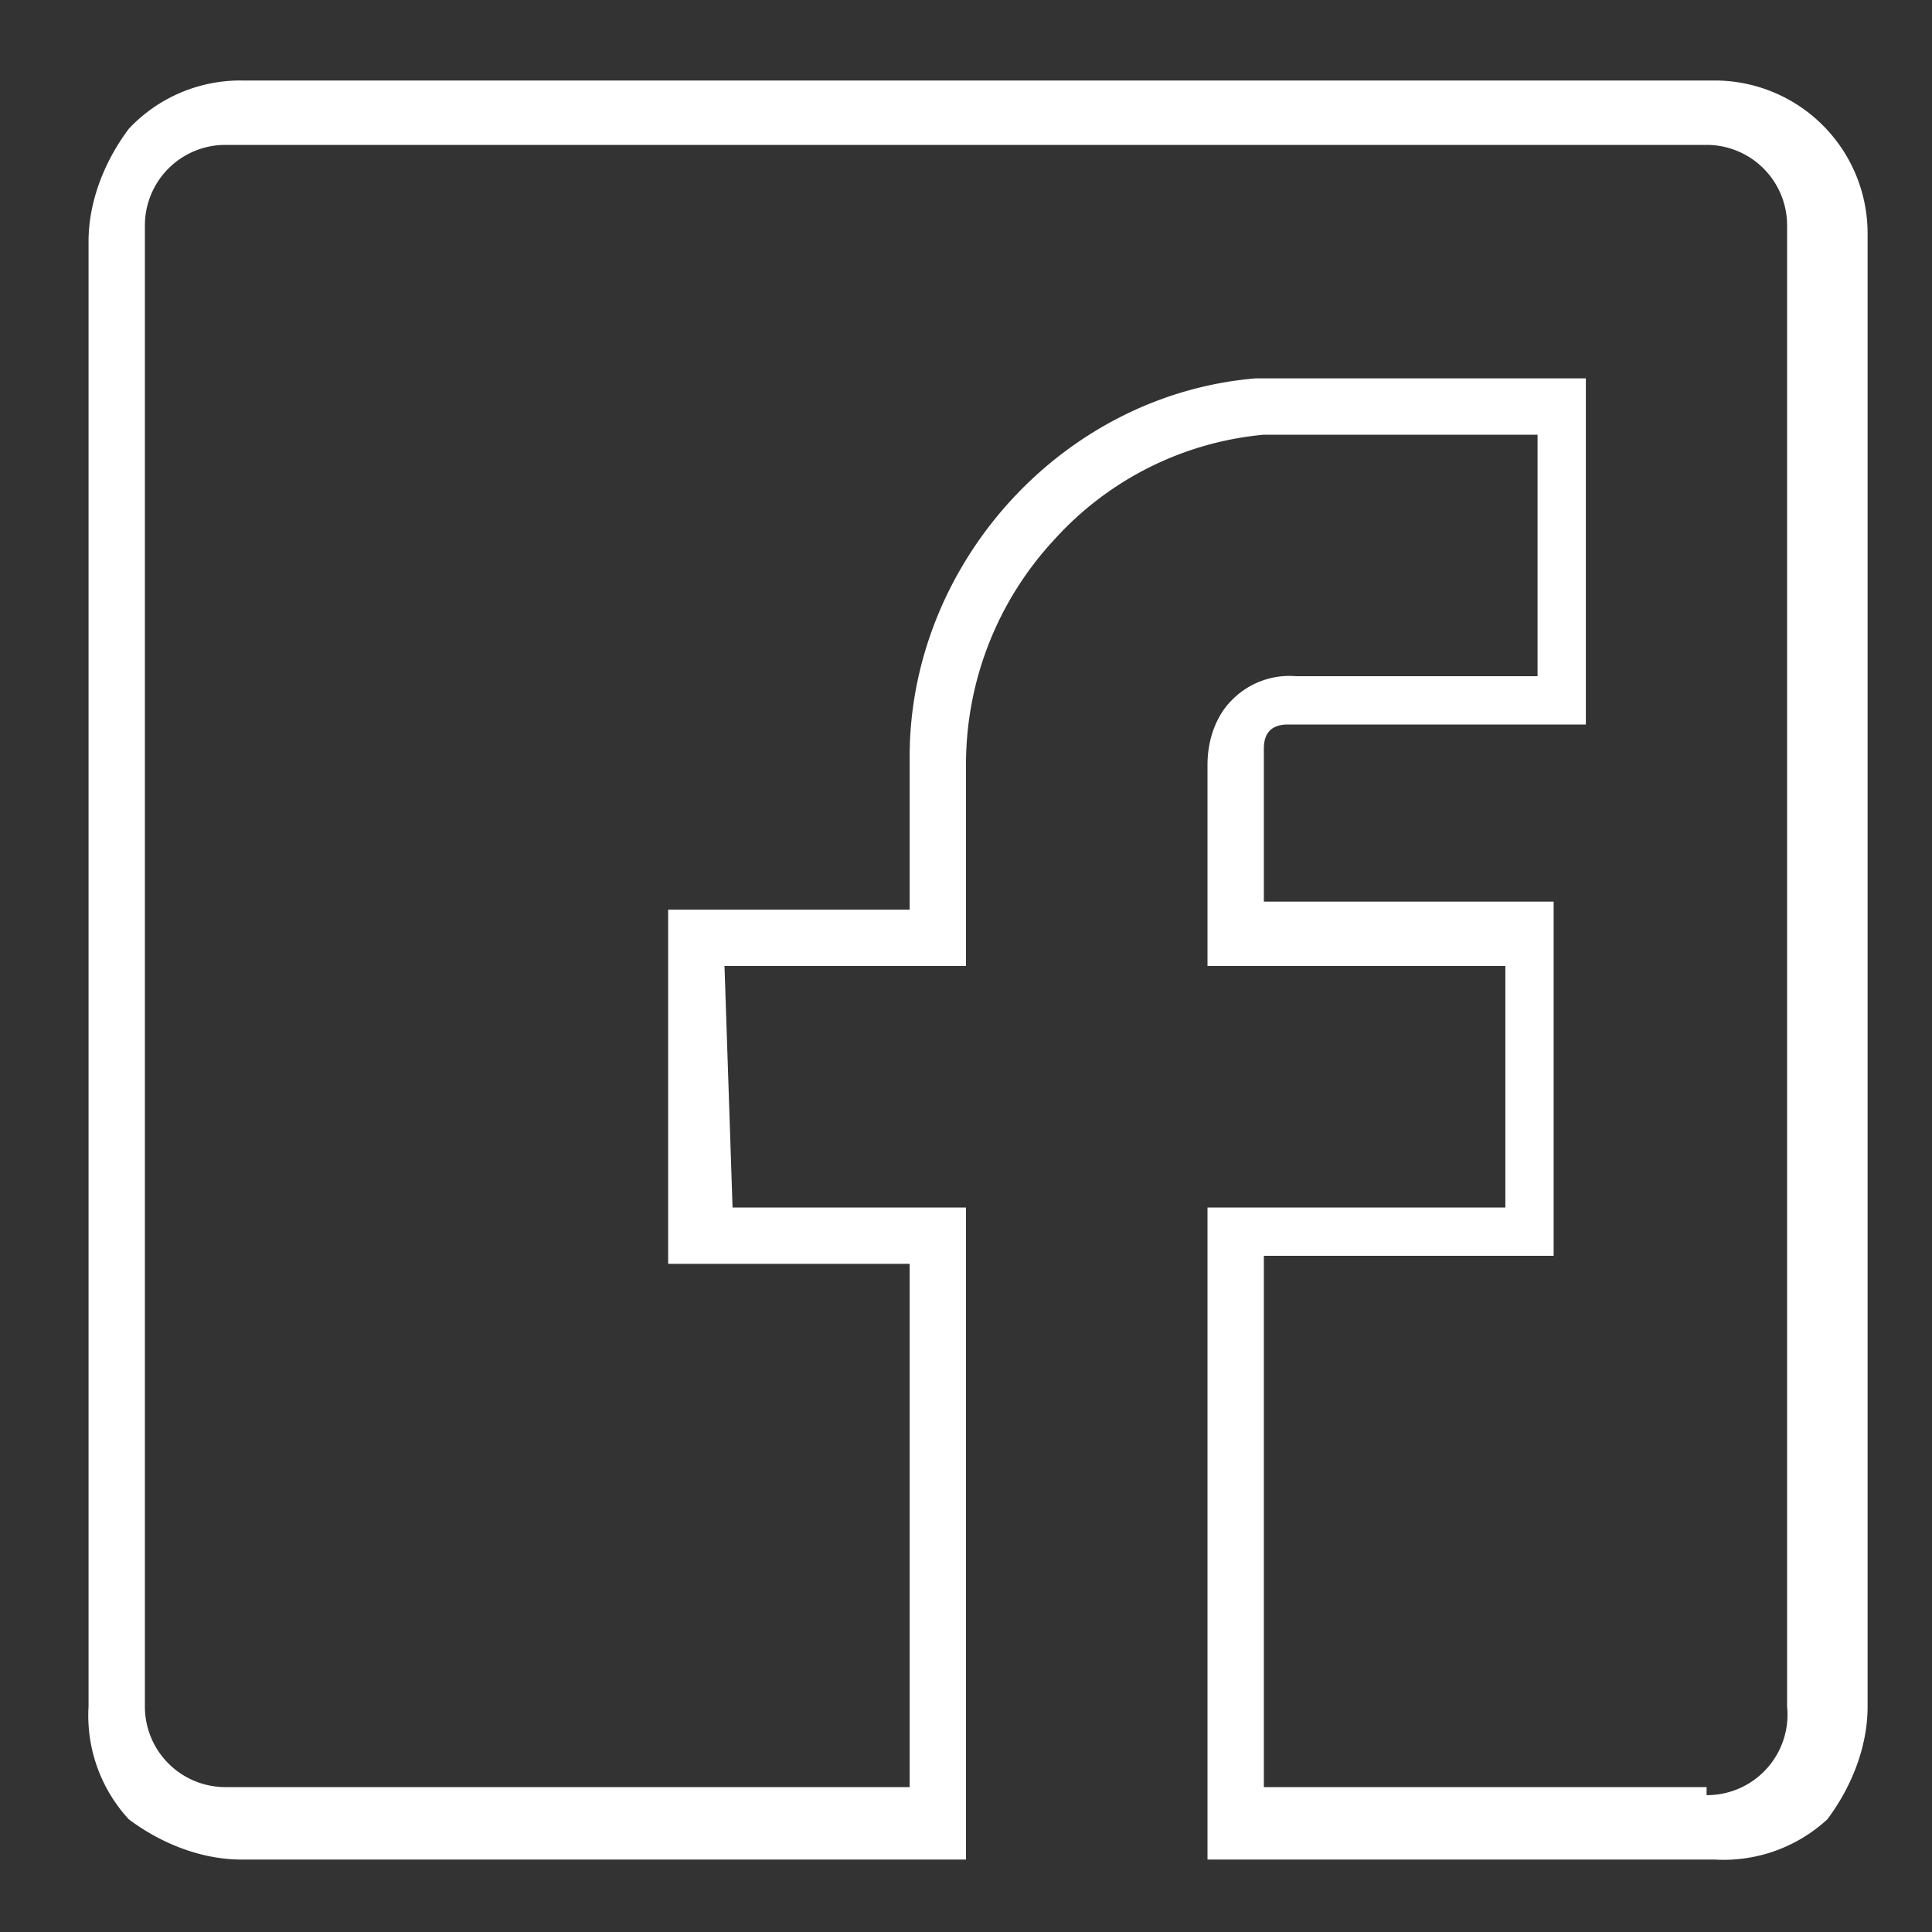
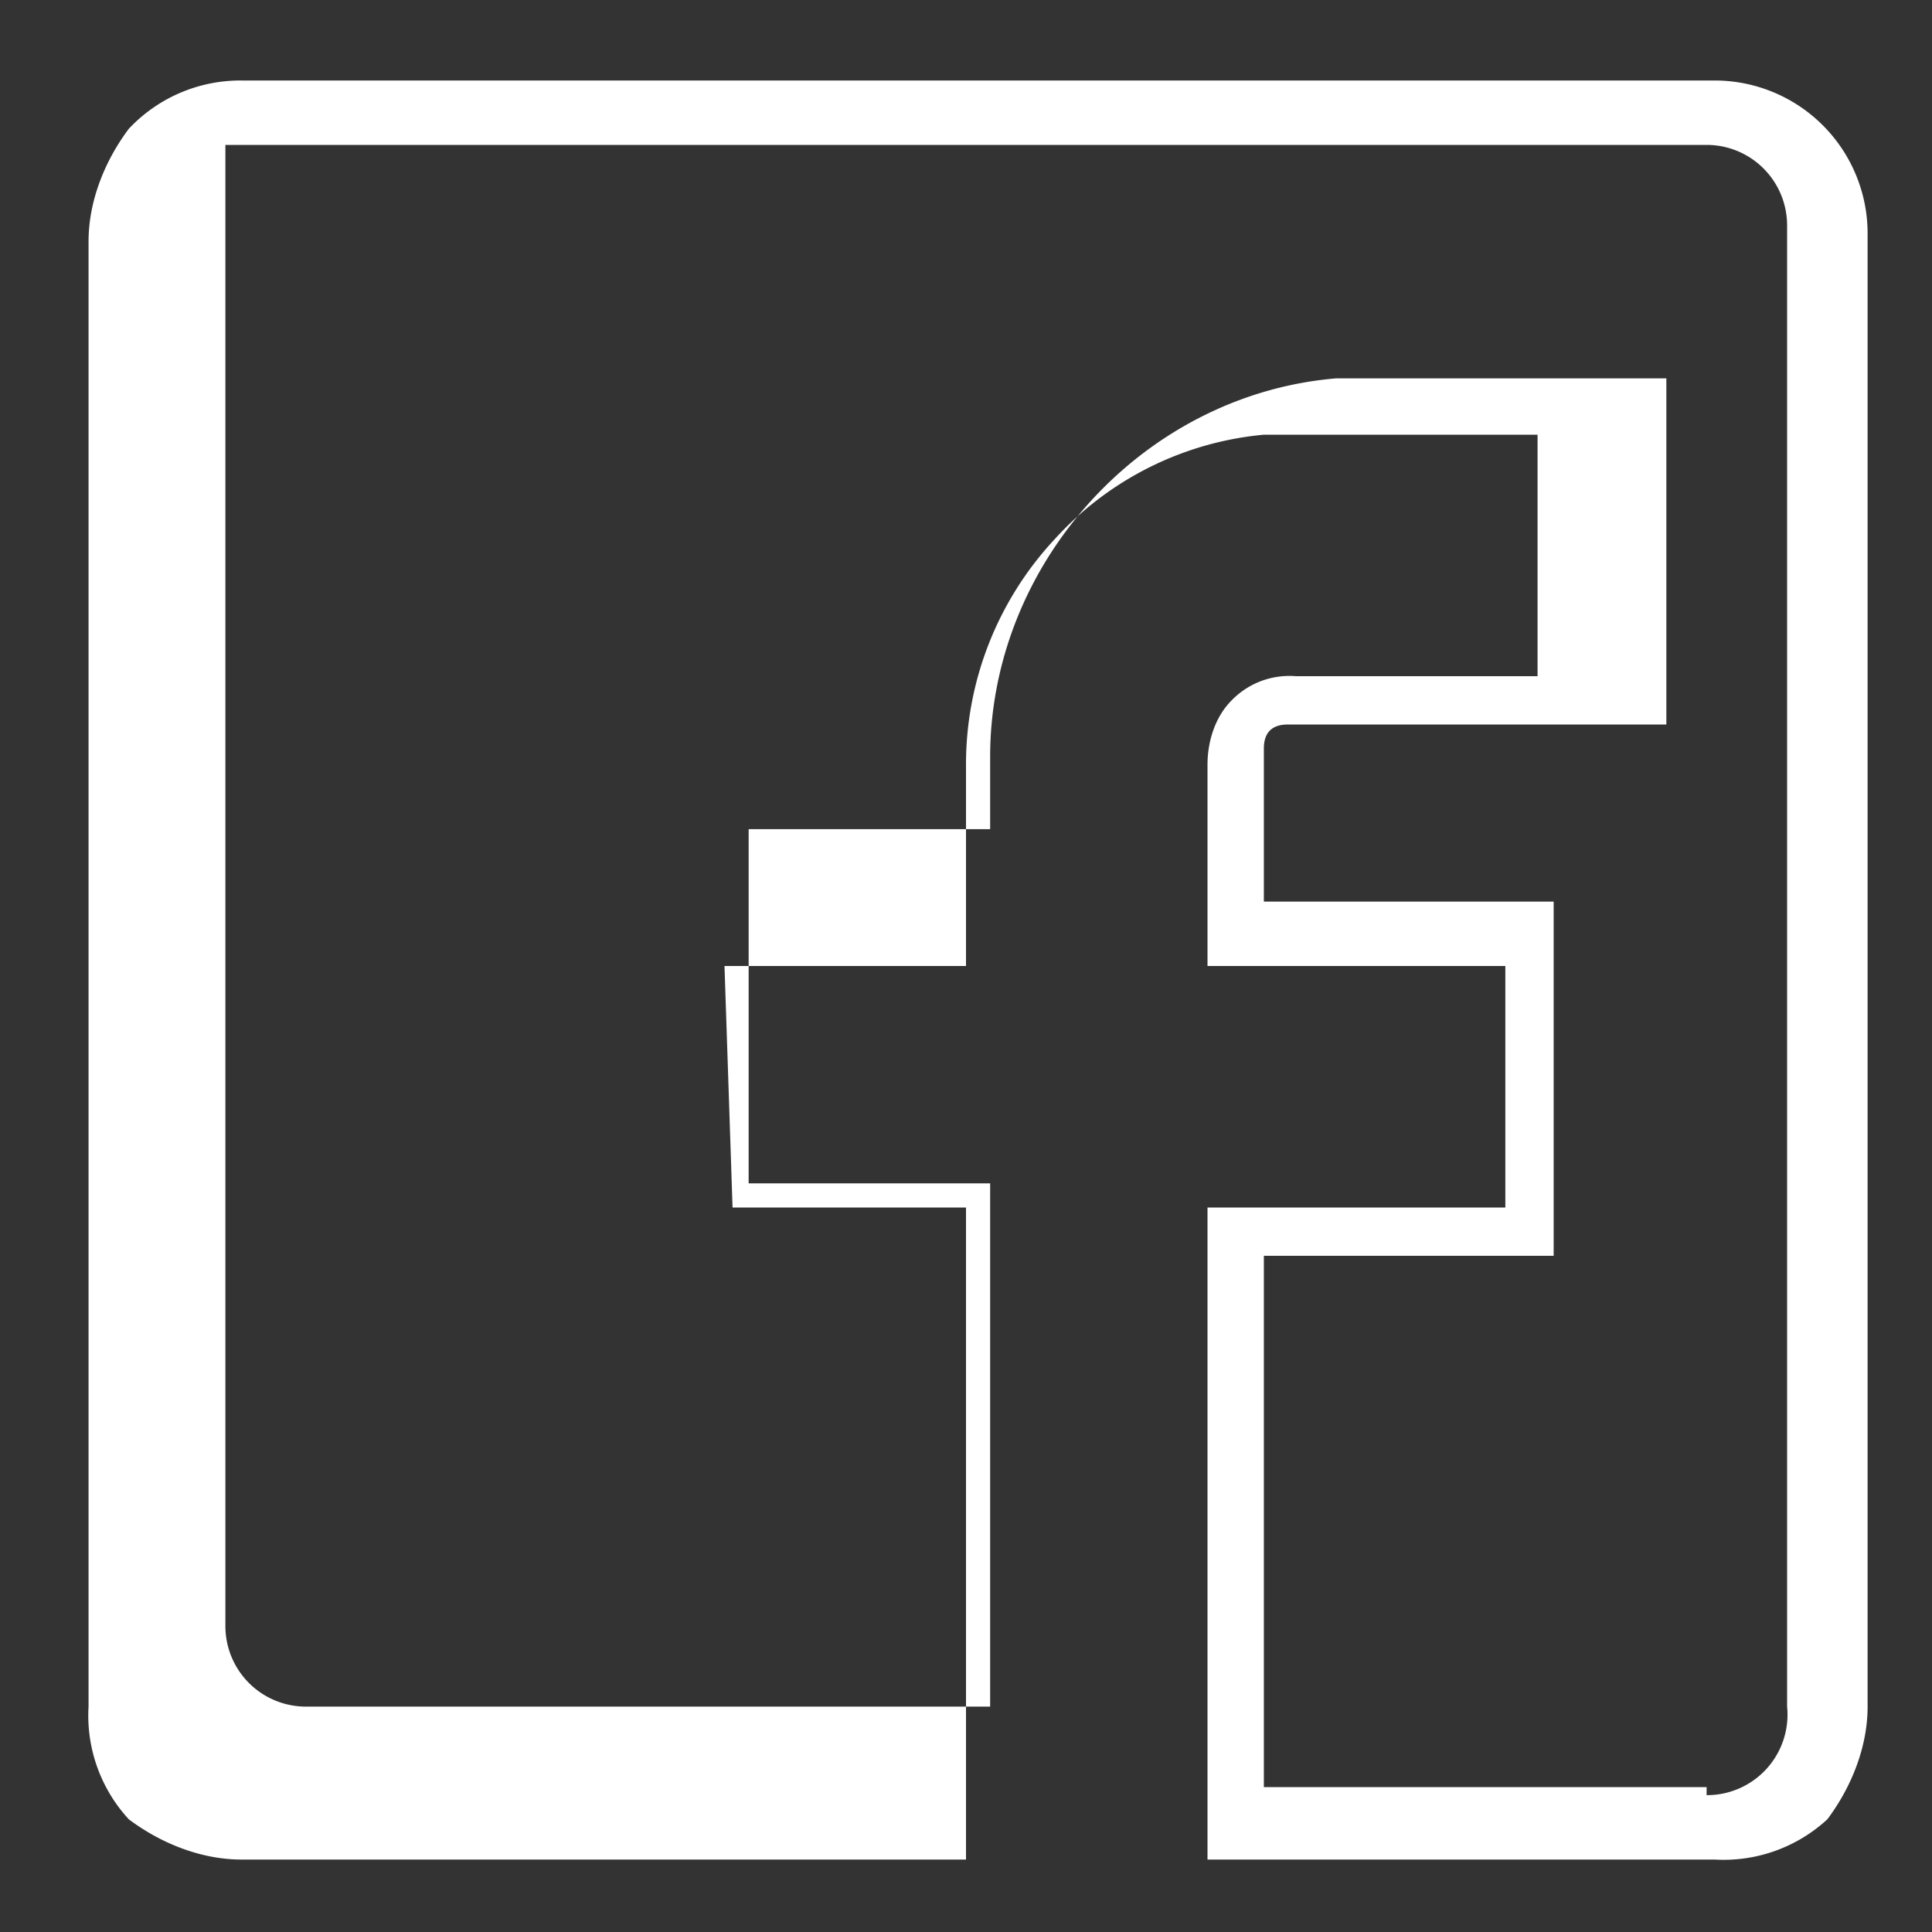
<svg xmlns="http://www.w3.org/2000/svg" viewBox="0 0 24 24">
  <rect x="0" y="0" width="24" height="24" fill="#333333" stroke="none" />
-   <path d="M15 15h3.7v-3H15V9.5c0-.3.1-.6.3-.8a1 1 0 01.8-.3h3v-3h-3.4a4 4 0 00-2.6 1.3A4.1 4.1 0 0012 9.5V12H9l.1 3H12v8.1H3c-.5 0-1-.2-1.4-.5a1.9 1.9 0 01-.5-1.4V3c0-.5.2-1 .5-1.4A1.9 1.9 0 013 1h18.3a1.9 1.9 0 011.9 1.9v18.3c0 .5-.2 1-.5 1.4a1.9 1.9 0 01-1.4.5H15v-8zm6.2 7.3a1 1 0 001-1.1V2.8a1 1 0 00-1-1H2.8a1 1 0 00-1 1v18.4a1 1 0 001 1h8.5v-6.5h-3v-4.4h3V9.4c0-2.4 1.9-4.5 4.3-4.7h4.1V9H16c-.2 0-.3.1-.3.3v1.9h3.6v4.4h-3.6v6.6h5.5z" fill="#ffffff" />
+   <path d="M15 15h3.7v-3H15V9.5c0-.3.1-.6.3-.8a1 1 0 01.8-.3h3v-3h-3.4a4 4 0 00-2.6 1.3A4.1 4.1 0 0012 9.5V12H9l.1 3H12v8.1H3c-.5 0-1-.2-1.4-.5a1.9 1.9 0 01-.5-1.4V3c0-.5.2-1 .5-1.4A1.9 1.9 0 013 1h18.3a1.9 1.9 0 011.9 1.9v18.3c0 .5-.2 1-.5 1.4a1.9 1.9 0 01-1.4.5H15v-8zm6.2 7.3a1 1 0 001-1.1V2.8a1 1 0 00-1-1H2.8v18.4a1 1 0 001 1h8.5v-6.5h-3v-4.4h3V9.4c0-2.4 1.9-4.5 4.3-4.7h4.1V9H16c-.2 0-.3.1-.3.3v1.9h3.6v4.4h-3.6v6.6h5.5z" fill="#ffffff" />
</svg>